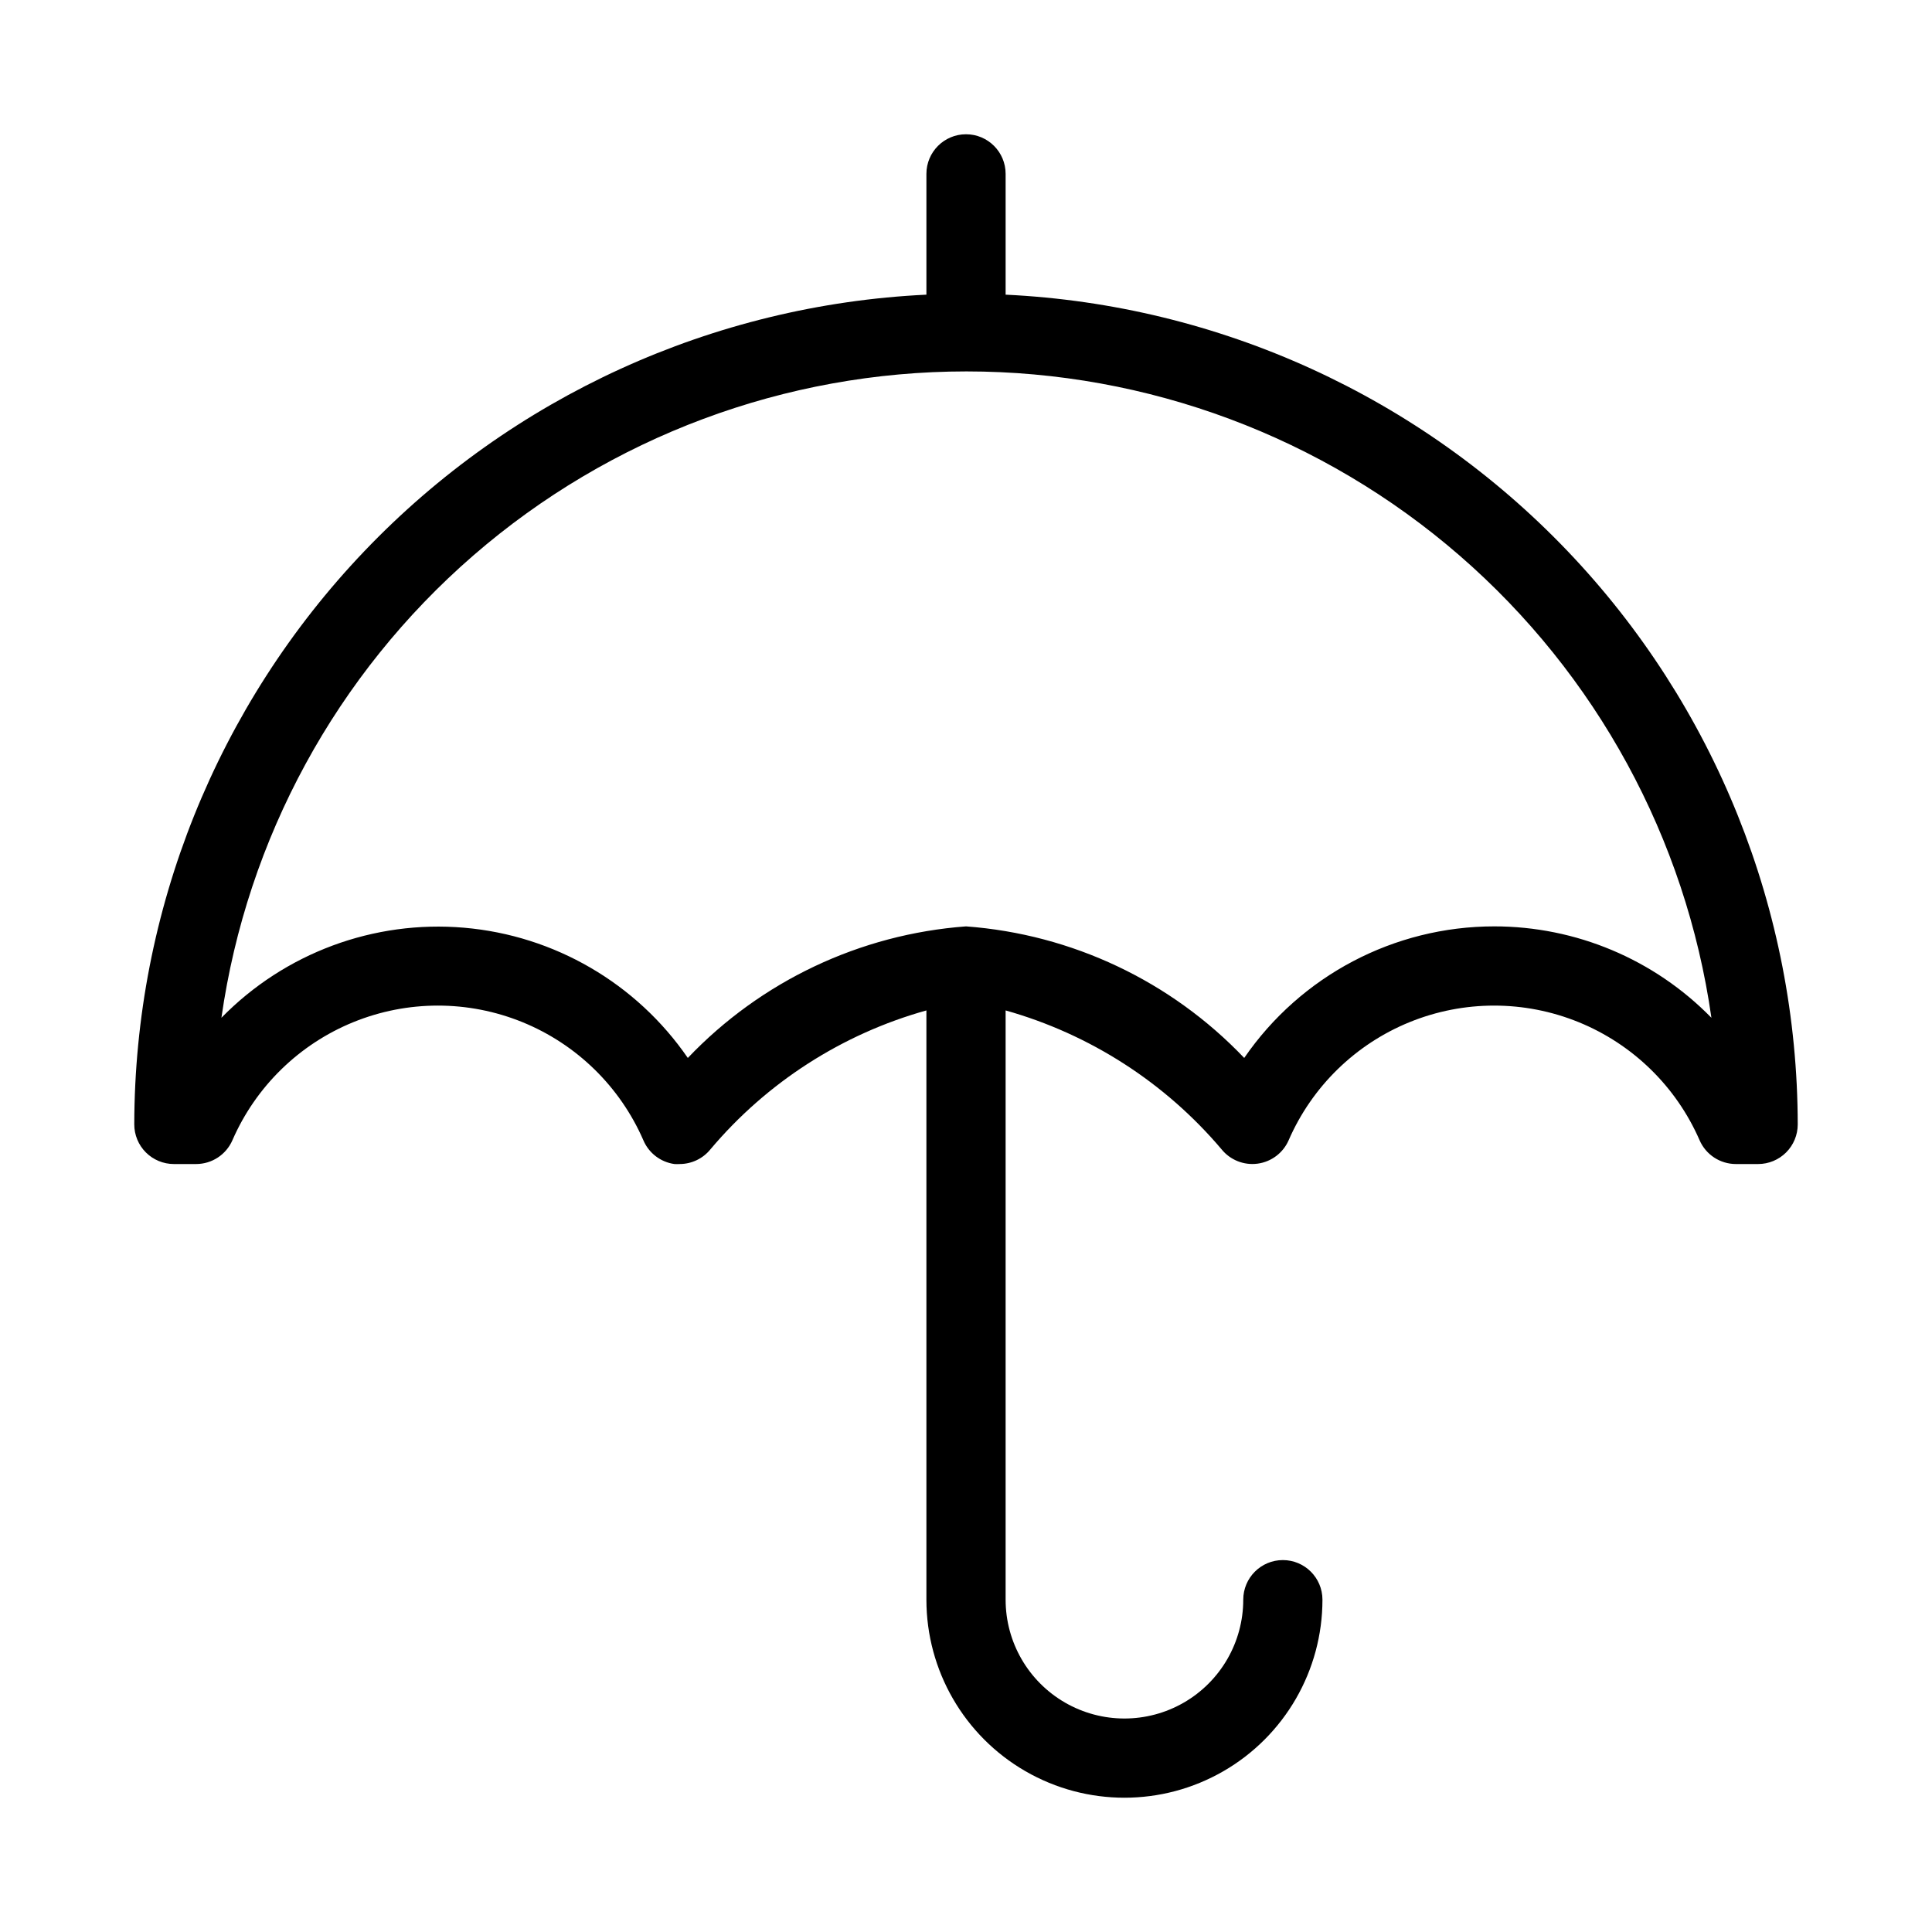
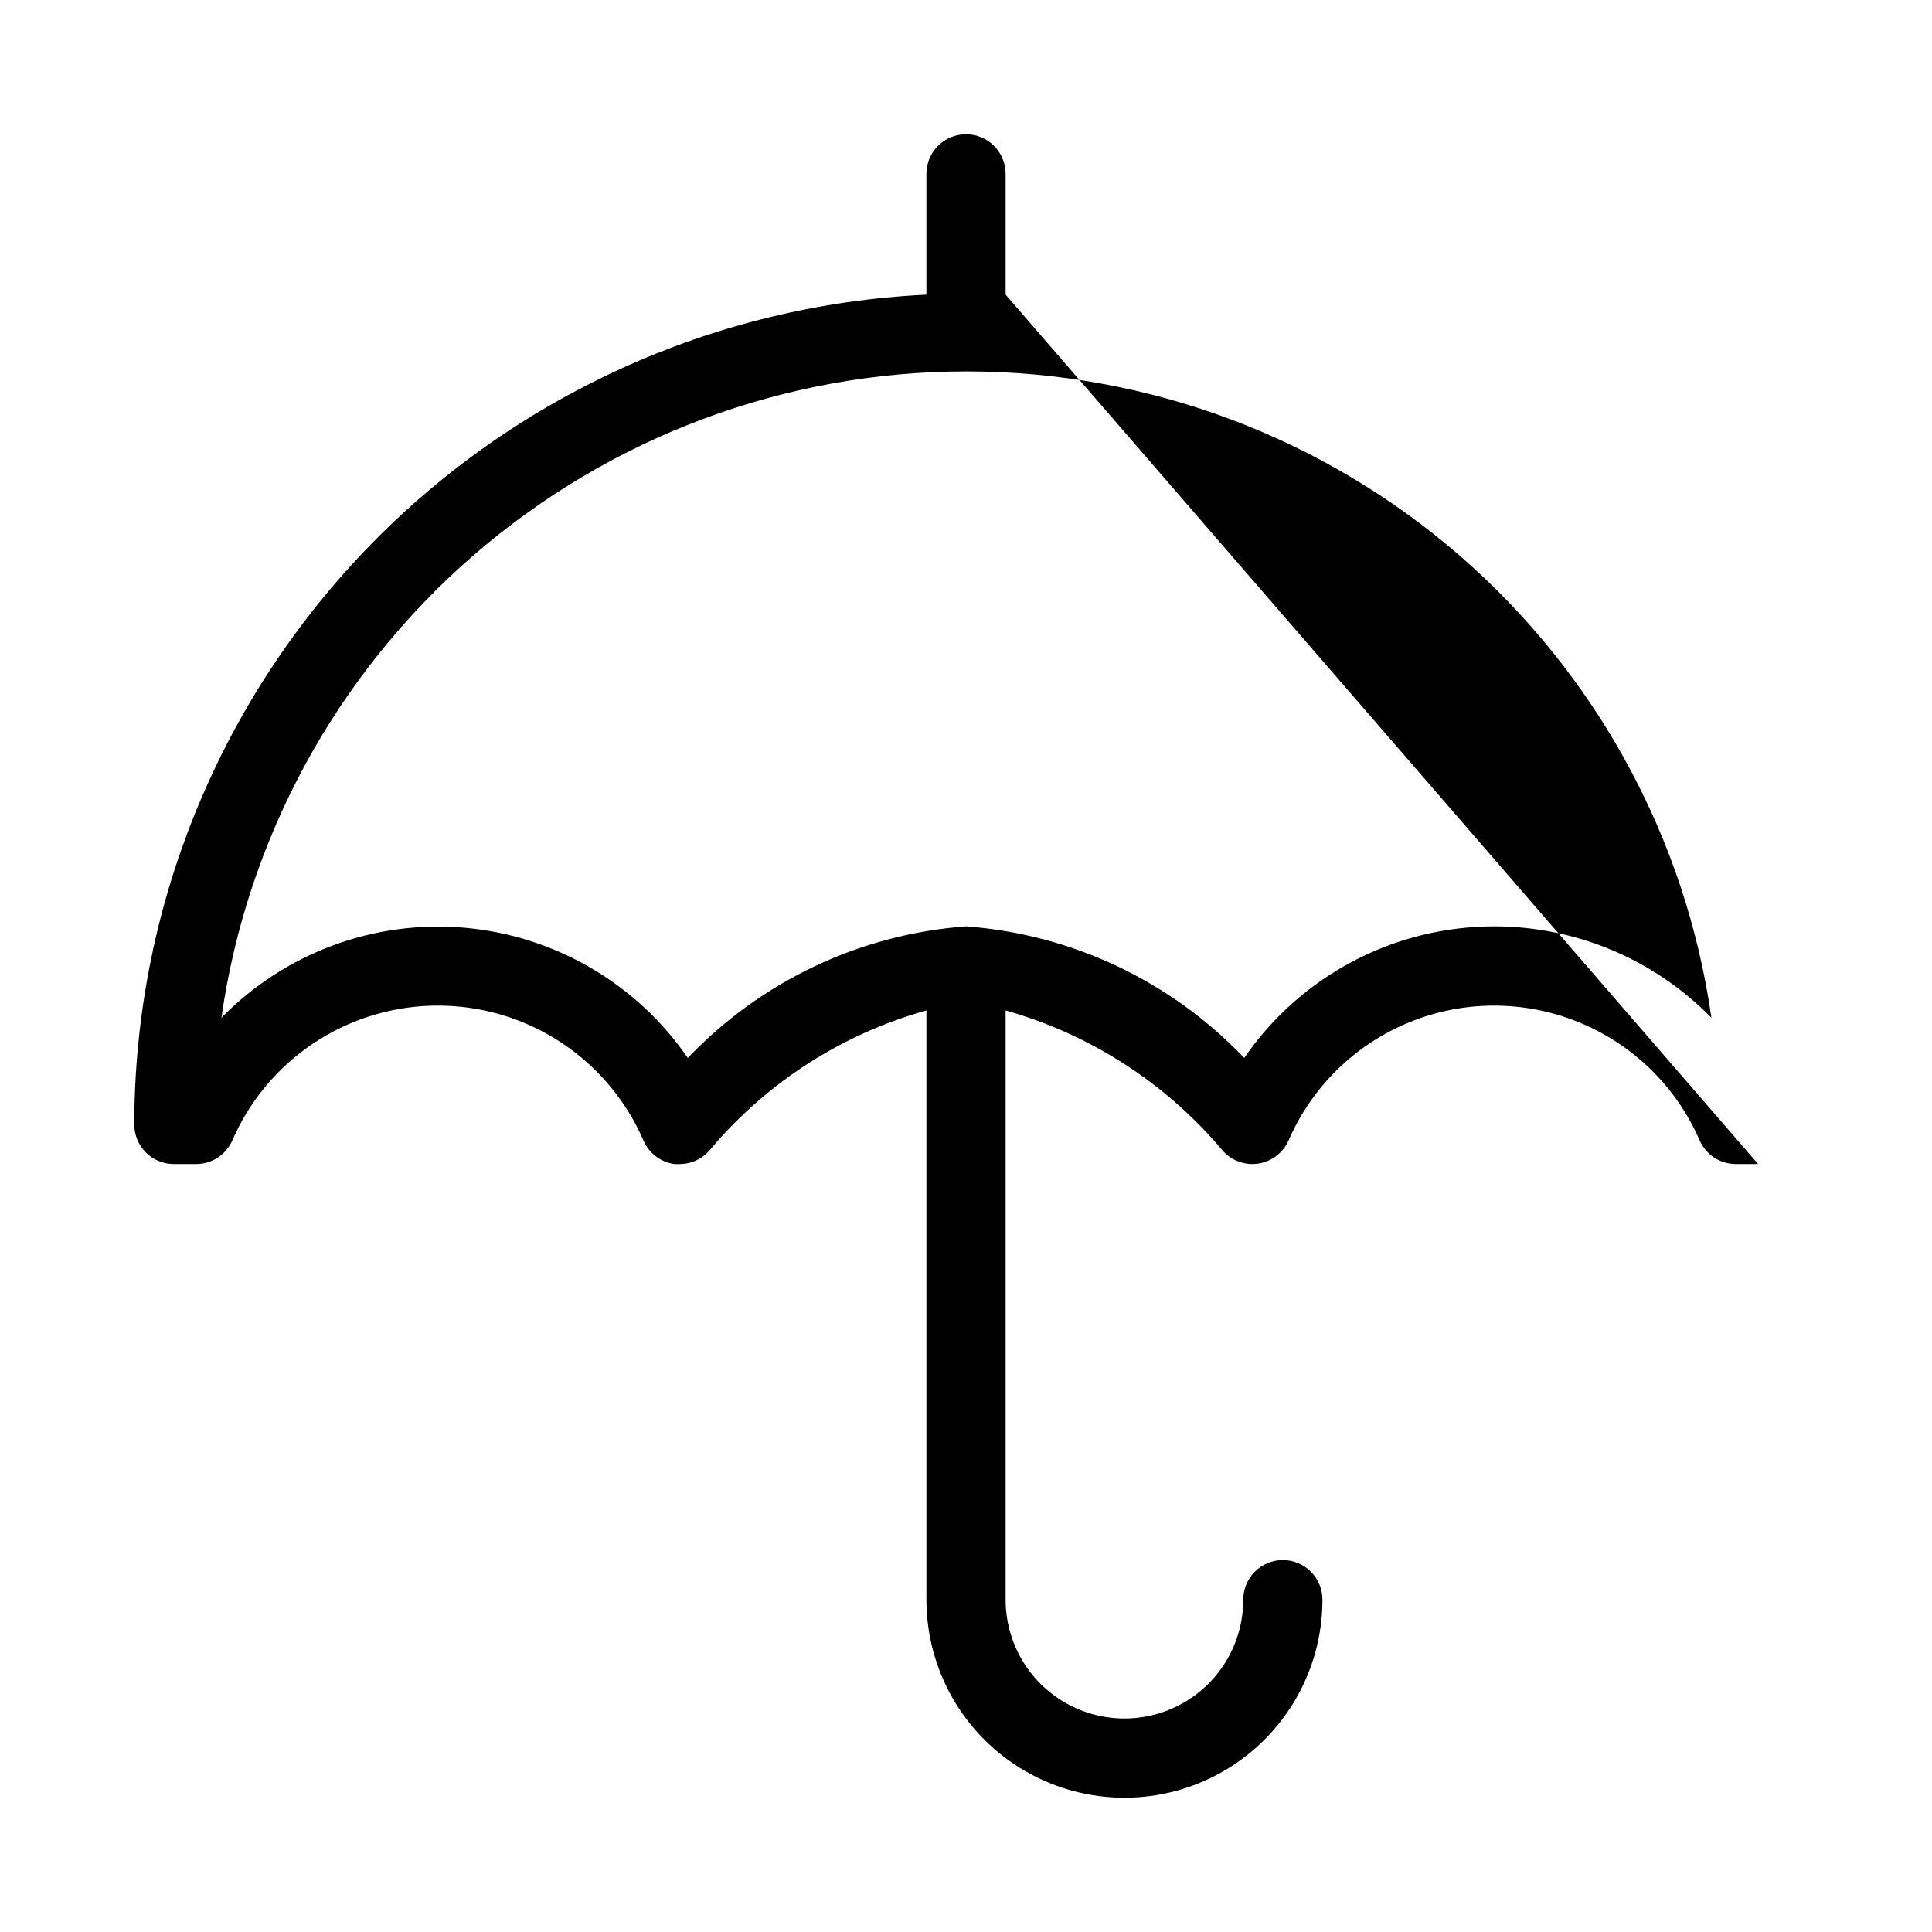
<svg xmlns="http://www.w3.org/2000/svg" fill="#000000" width="800px" height="800px" version="1.1" viewBox="144 144 512 512">
-   <path d="m410.5 222.09v-32.012c0-5.797-4.699-10.496-10.496-10.496s-10.496 4.699-10.496 10.496v32.012c-56.531 2.695-109.86 27.031-148.94 67.965-39.078 40.938-60.914 95.336-60.984 151.93 0 2.781 1.105 5.453 3.074 7.422 1.969 1.965 4.637 3.074 7.422 3.074h5.898c4.172-0.004 7.945-2.477 9.613-6.301 6.188-14.219 17.691-25.453 32.055-31.301 14.359-5.848 30.441-5.848 44.801 0 14.359 5.848 25.863 17.082 32.051 31.301 1.445 3.402 4.57 5.793 8.23 6.301 0.461 0.031 0.926 0.031 1.387 0 3.172-0.004 6.172-1.438 8.164-3.906 14.945-17.734 34.887-30.559 57.227-36.801v156.16c0 18.75 10 36.074 26.238 45.449 16.238 9.375 36.242 9.375 52.48 0 16.238-9.375 26.238-26.699 26.238-45.449 0-5.797-4.699-10.496-10.496-10.496-5.793 0-10.492 4.699-10.492 10.496 0 11.25-6.004 21.645-15.746 27.27-9.742 5.625-21.746 5.625-31.488 0-9.742-5.625-15.742-16.02-15.742-27.27v-156.16c22.316 6.289 42.242 19.102 57.223 36.801 2.305 2.852 5.93 4.293 9.562 3.805 3.633-0.488 6.75-2.84 8.219-6.199 6.188-14.219 17.691-25.453 32.051-31.301 14.363-5.848 30.441-5.848 44.801 0 14.363 5.848 25.867 17.082 32.055 31.301 1.668 3.824 5.441 6.297 9.613 6.301h5.898c2.785 0 5.453-1.109 7.422-3.074 1.969-1.969 3.074-4.641 3.074-7.422-0.07-56.594-21.906-110.99-60.984-151.93-39.078-40.934-92.406-65.27-148.93-67.965zm129.46 167.41c-26.473 0.012-51.238 13.051-66.23 34.867-19.398-20.367-45.676-32.793-73.723-34.867-28.051 2.074-54.328 14.5-73.727 34.867-13.609-19.789-35.359-32.449-59.285-34.512-23.93-2.059-47.523 6.695-64.316 23.867 6.773-47.535 30.473-91.031 66.742-122.5 36.27-31.469 82.672-48.793 130.69-48.793 48.02 0 94.422 17.324 130.69 48.793s59.969 74.965 66.742 122.5c-15.148-15.5-35.91-24.234-57.582-24.223z" />
+   <path d="m410.5 222.09v-32.012c0-5.797-4.699-10.496-10.496-10.496s-10.496 4.699-10.496 10.496v32.012c-56.531 2.695-109.86 27.031-148.94 67.965-39.078 40.938-60.914 95.336-60.984 151.93 0 2.781 1.105 5.453 3.074 7.422 1.969 1.965 4.637 3.074 7.422 3.074h5.898c4.172-0.004 7.945-2.477 9.613-6.301 6.188-14.219 17.691-25.453 32.055-31.301 14.359-5.848 30.441-5.848 44.801 0 14.359 5.848 25.863 17.082 32.051 31.301 1.445 3.402 4.57 5.793 8.23 6.301 0.461 0.031 0.926 0.031 1.387 0 3.172-0.004 6.172-1.438 8.164-3.906 14.945-17.734 34.887-30.559 57.227-36.801v156.16c0 18.75 10 36.074 26.238 45.449 16.238 9.375 36.242 9.375 52.48 0 16.238-9.375 26.238-26.699 26.238-45.449 0-5.797-4.699-10.496-10.496-10.496-5.793 0-10.492 4.699-10.492 10.496 0 11.25-6.004 21.645-15.746 27.27-9.742 5.625-21.746 5.625-31.488 0-9.742-5.625-15.742-16.02-15.742-27.27v-156.16c22.316 6.289 42.242 19.102 57.223 36.801 2.305 2.852 5.93 4.293 9.562 3.805 3.633-0.488 6.75-2.84 8.219-6.199 6.188-14.219 17.691-25.453 32.051-31.301 14.363-5.848 30.441-5.848 44.801 0 14.363 5.848 25.867 17.082 32.055 31.301 1.668 3.824 5.441 6.297 9.613 6.301h5.898zm129.46 167.41c-26.473 0.012-51.238 13.051-66.23 34.867-19.398-20.367-45.676-32.793-73.723-34.867-28.051 2.074-54.328 14.5-73.727 34.867-13.609-19.789-35.359-32.449-59.285-34.512-23.93-2.059-47.523 6.695-64.316 23.867 6.773-47.535 30.473-91.031 66.742-122.5 36.27-31.469 82.672-48.793 130.69-48.793 48.02 0 94.422 17.324 130.69 48.793s59.969 74.965 66.742 122.5c-15.148-15.5-35.91-24.234-57.582-24.223z" />
</svg>